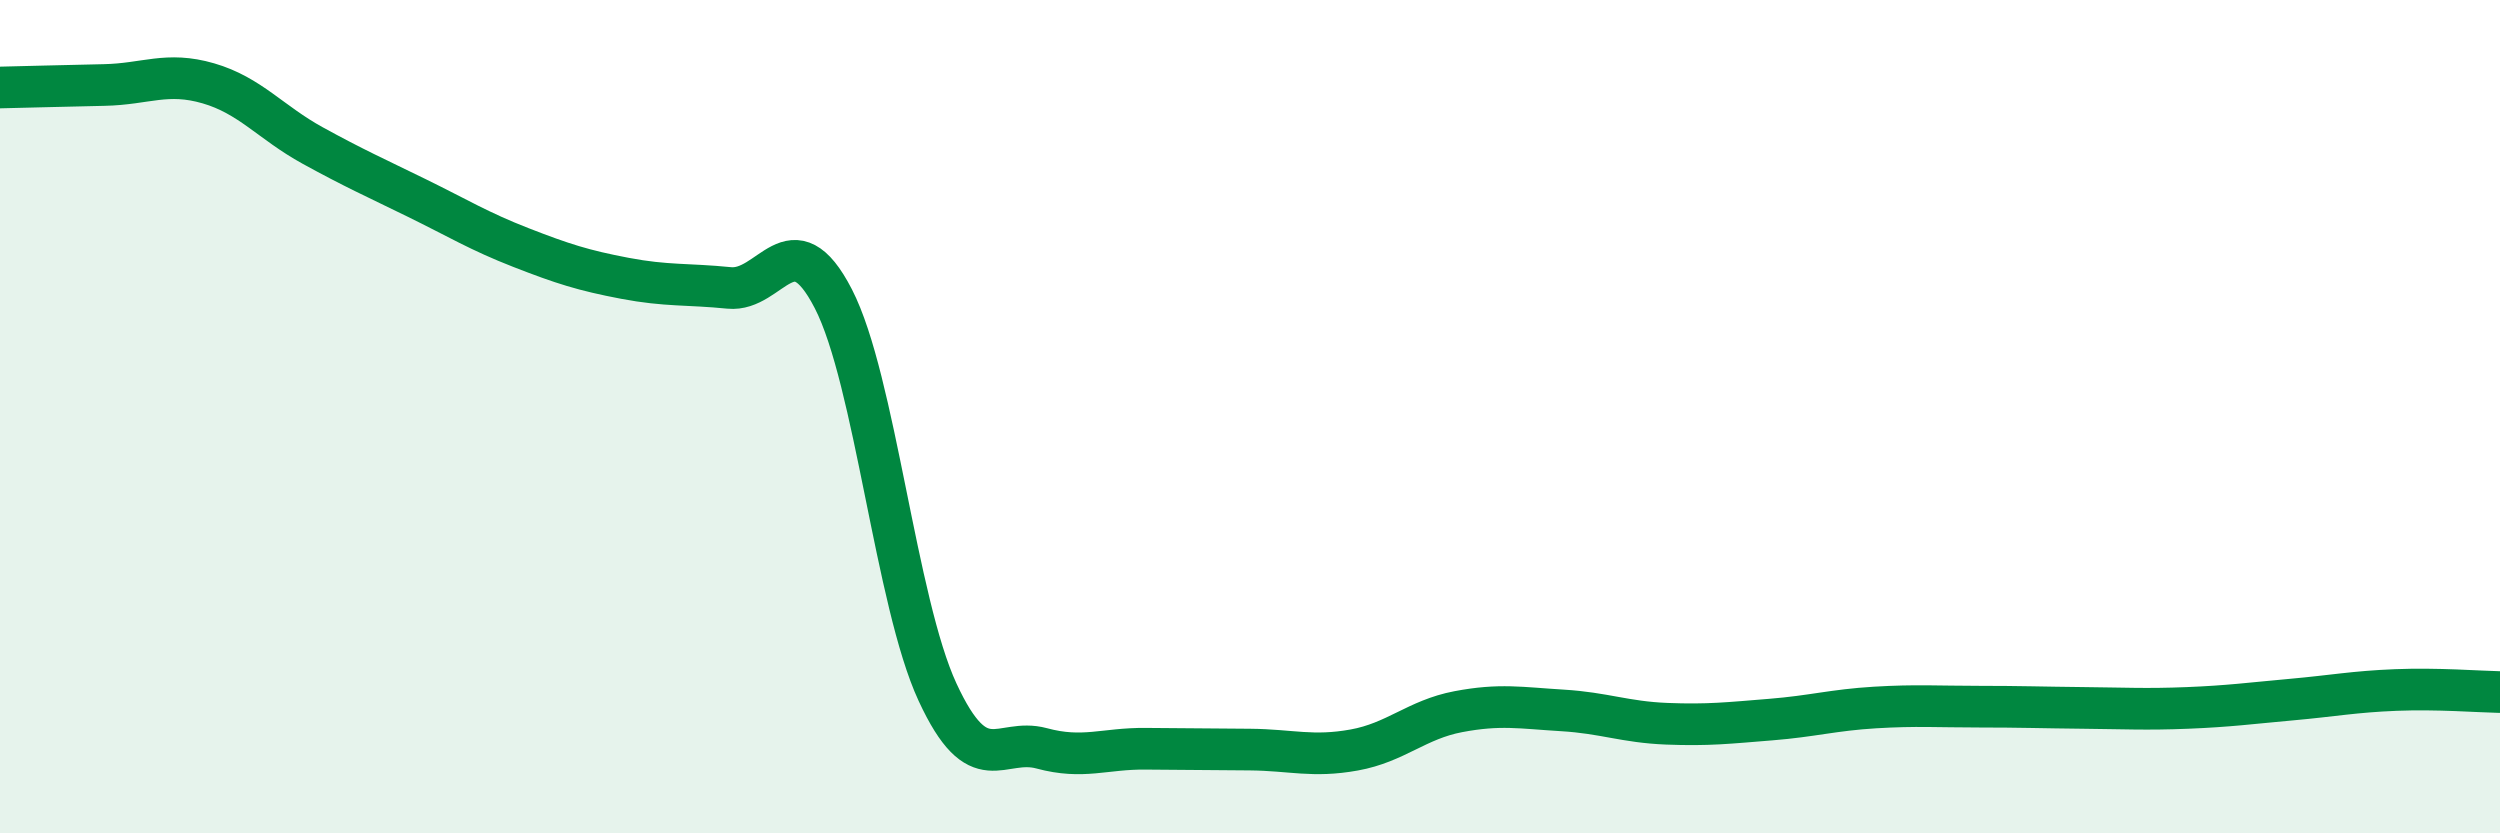
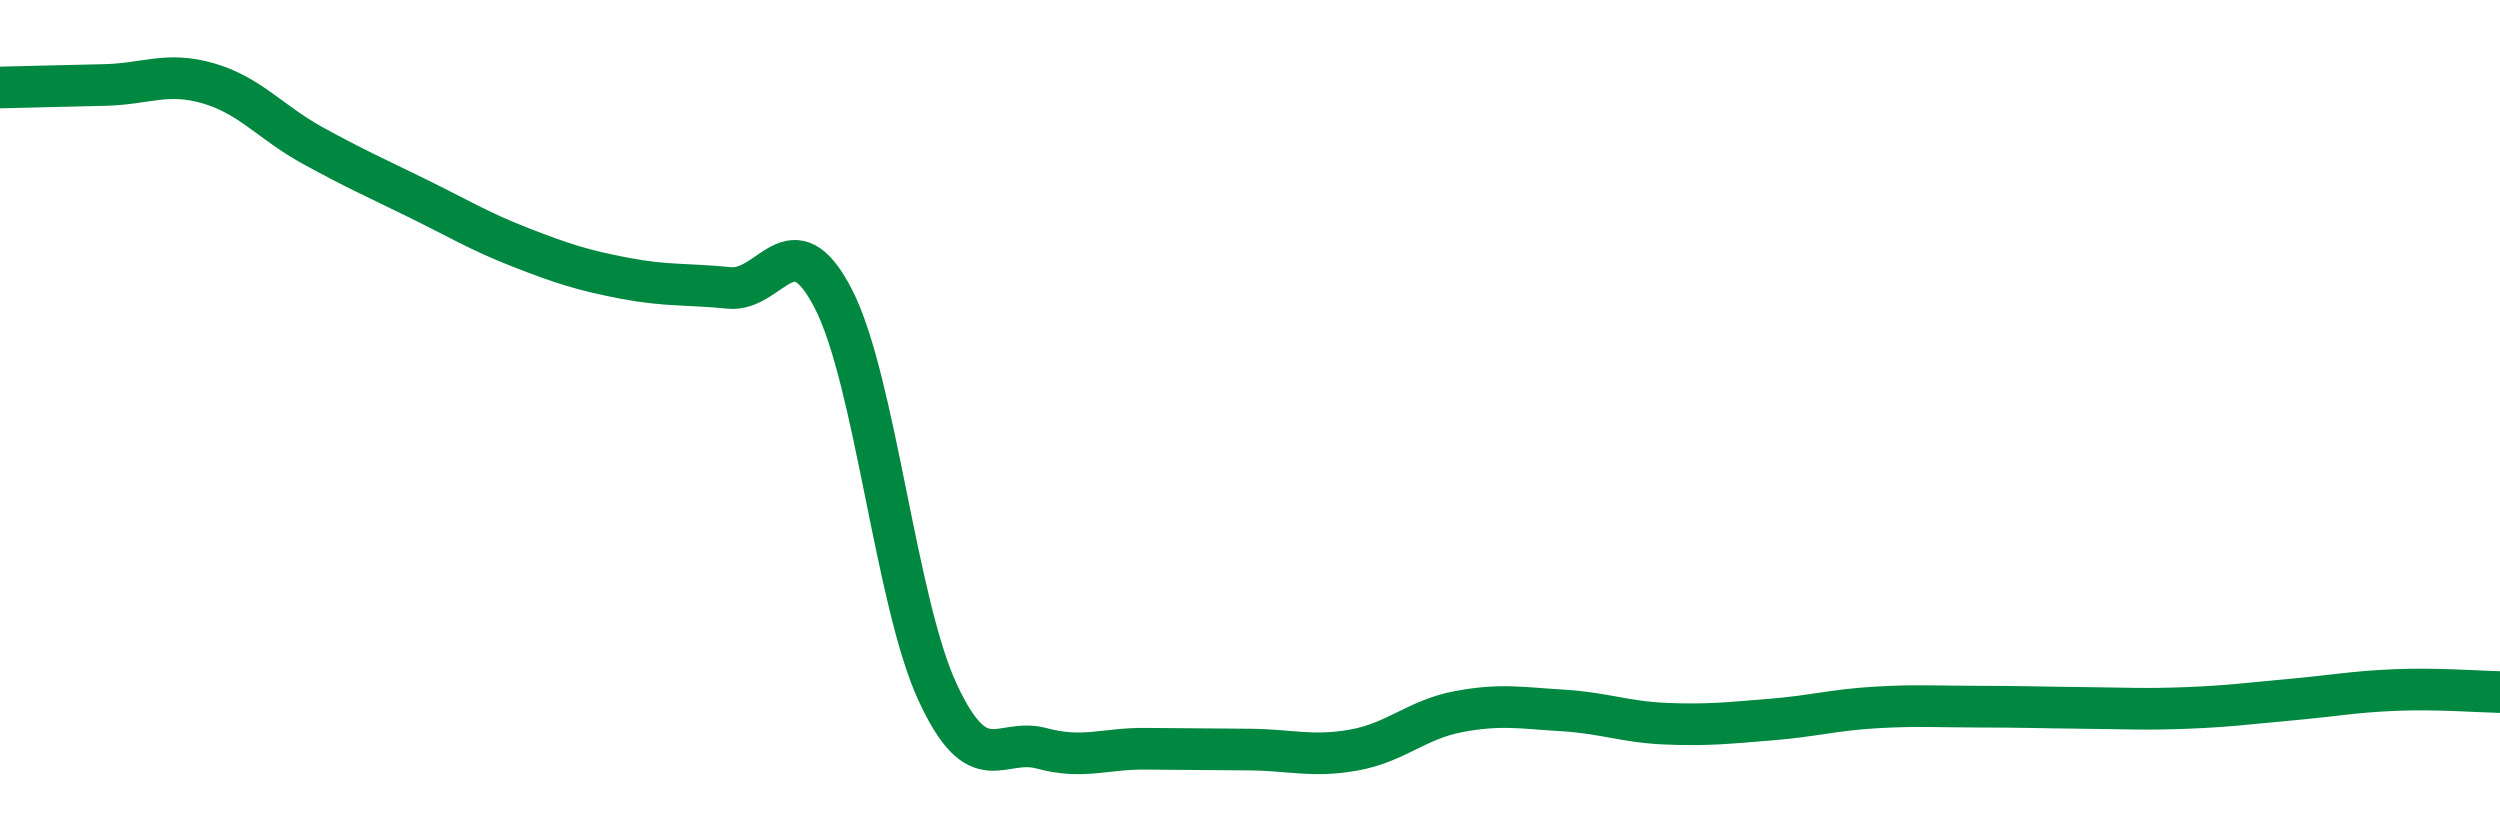
<svg xmlns="http://www.w3.org/2000/svg" width="60" height="20" viewBox="0 0 60 20">
-   <path d="M 0,2.1 C 0.5,2.09 1.5,2.06 2.5,2.04 C 3.5,2.02 4,1.71 5,2 C 6,2.29 6.5,2.94 7.5,3.49 C 8.5,4.04 9,4.26 10,4.75 C 11,5.24 11.5,5.55 12.5,5.94 C 13.5,6.33 14,6.49 15,6.68 C 16,6.87 16.5,6.81 17.5,6.91 C 18.5,7.01 19,5.23 20,7.17 C 21,9.11 21.5,14.45 22.5,16.61 C 23.5,18.77 24,17.69 25,17.96 C 26,18.23 26.5,17.96 27.5,17.97 C 28.5,17.98 29,17.98 30,17.99 C 31,18 31.5,18.18 32.5,18 C 33.5,17.82 34,17.27 35,17.08 C 36,16.89 36.5,16.99 37.5,17.05 C 38.5,17.11 39,17.33 40,17.37 C 41,17.41 41.5,17.35 42.5,17.27 C 43.5,17.19 44,17.04 45,16.98 C 46,16.92 46.5,16.96 47.5,16.96 C 48.5,16.96 49,16.98 50,16.99 C 51,17 51.5,17.03 52.5,16.99 C 53.5,16.95 54,16.88 55,16.79 C 56,16.7 56.5,16.6 57.5,16.56 C 58.5,16.52 59.5,16.6 60,16.61L60 20L0 20Z" fill="#008740" opacity="0.1" stroke-linecap="round" stroke-linejoin="round" />
  <path d="M 0,2.1 C 0.5,2.09 1.5,2.06 2.5,2.04 C 3.5,2.02 4,1.71 5,2 C 6,2.29 6.5,2.94 7.5,3.49 C 8.5,4.04 9,4.26 10,4.75 C 11,5.24 11.5,5.55 12.5,5.94 C 13.5,6.33 14,6.49 15,6.68 C 16,6.87 16.5,6.81 17.5,6.91 C 18.5,7.01 19,5.23 20,7.17 C 21,9.11 21.5,14.45 22.5,16.61 C 23.5,18.77 24,17.69 25,17.96 C 26,18.23 26.5,17.96 27.5,17.97 C 28.5,17.98 29,17.98 30,17.99 C 31,18 31.5,18.18 32.5,18 C 33.5,17.82 34,17.27 35,17.08 C 36,16.89 36.5,16.99 37.5,17.05 C 38.5,17.11 39,17.33 40,17.37 C 41,17.41 41.5,17.35 42.5,17.27 C 43.5,17.19 44,17.04 45,16.98 C 46,16.92 46.5,16.96 47.5,16.96 C 48.5,16.96 49,16.98 50,16.99 C 51,17 51.5,17.03 52.5,16.99 C 53.5,16.95 54,16.88 55,16.79 C 56,16.7 56.5,16.6 57.5,16.56 C 58.5,16.52 59.5,16.6 60,16.61" stroke="#008740" stroke-width="1" fill="none" stroke-linecap="round" stroke-linejoin="round" />
</svg>